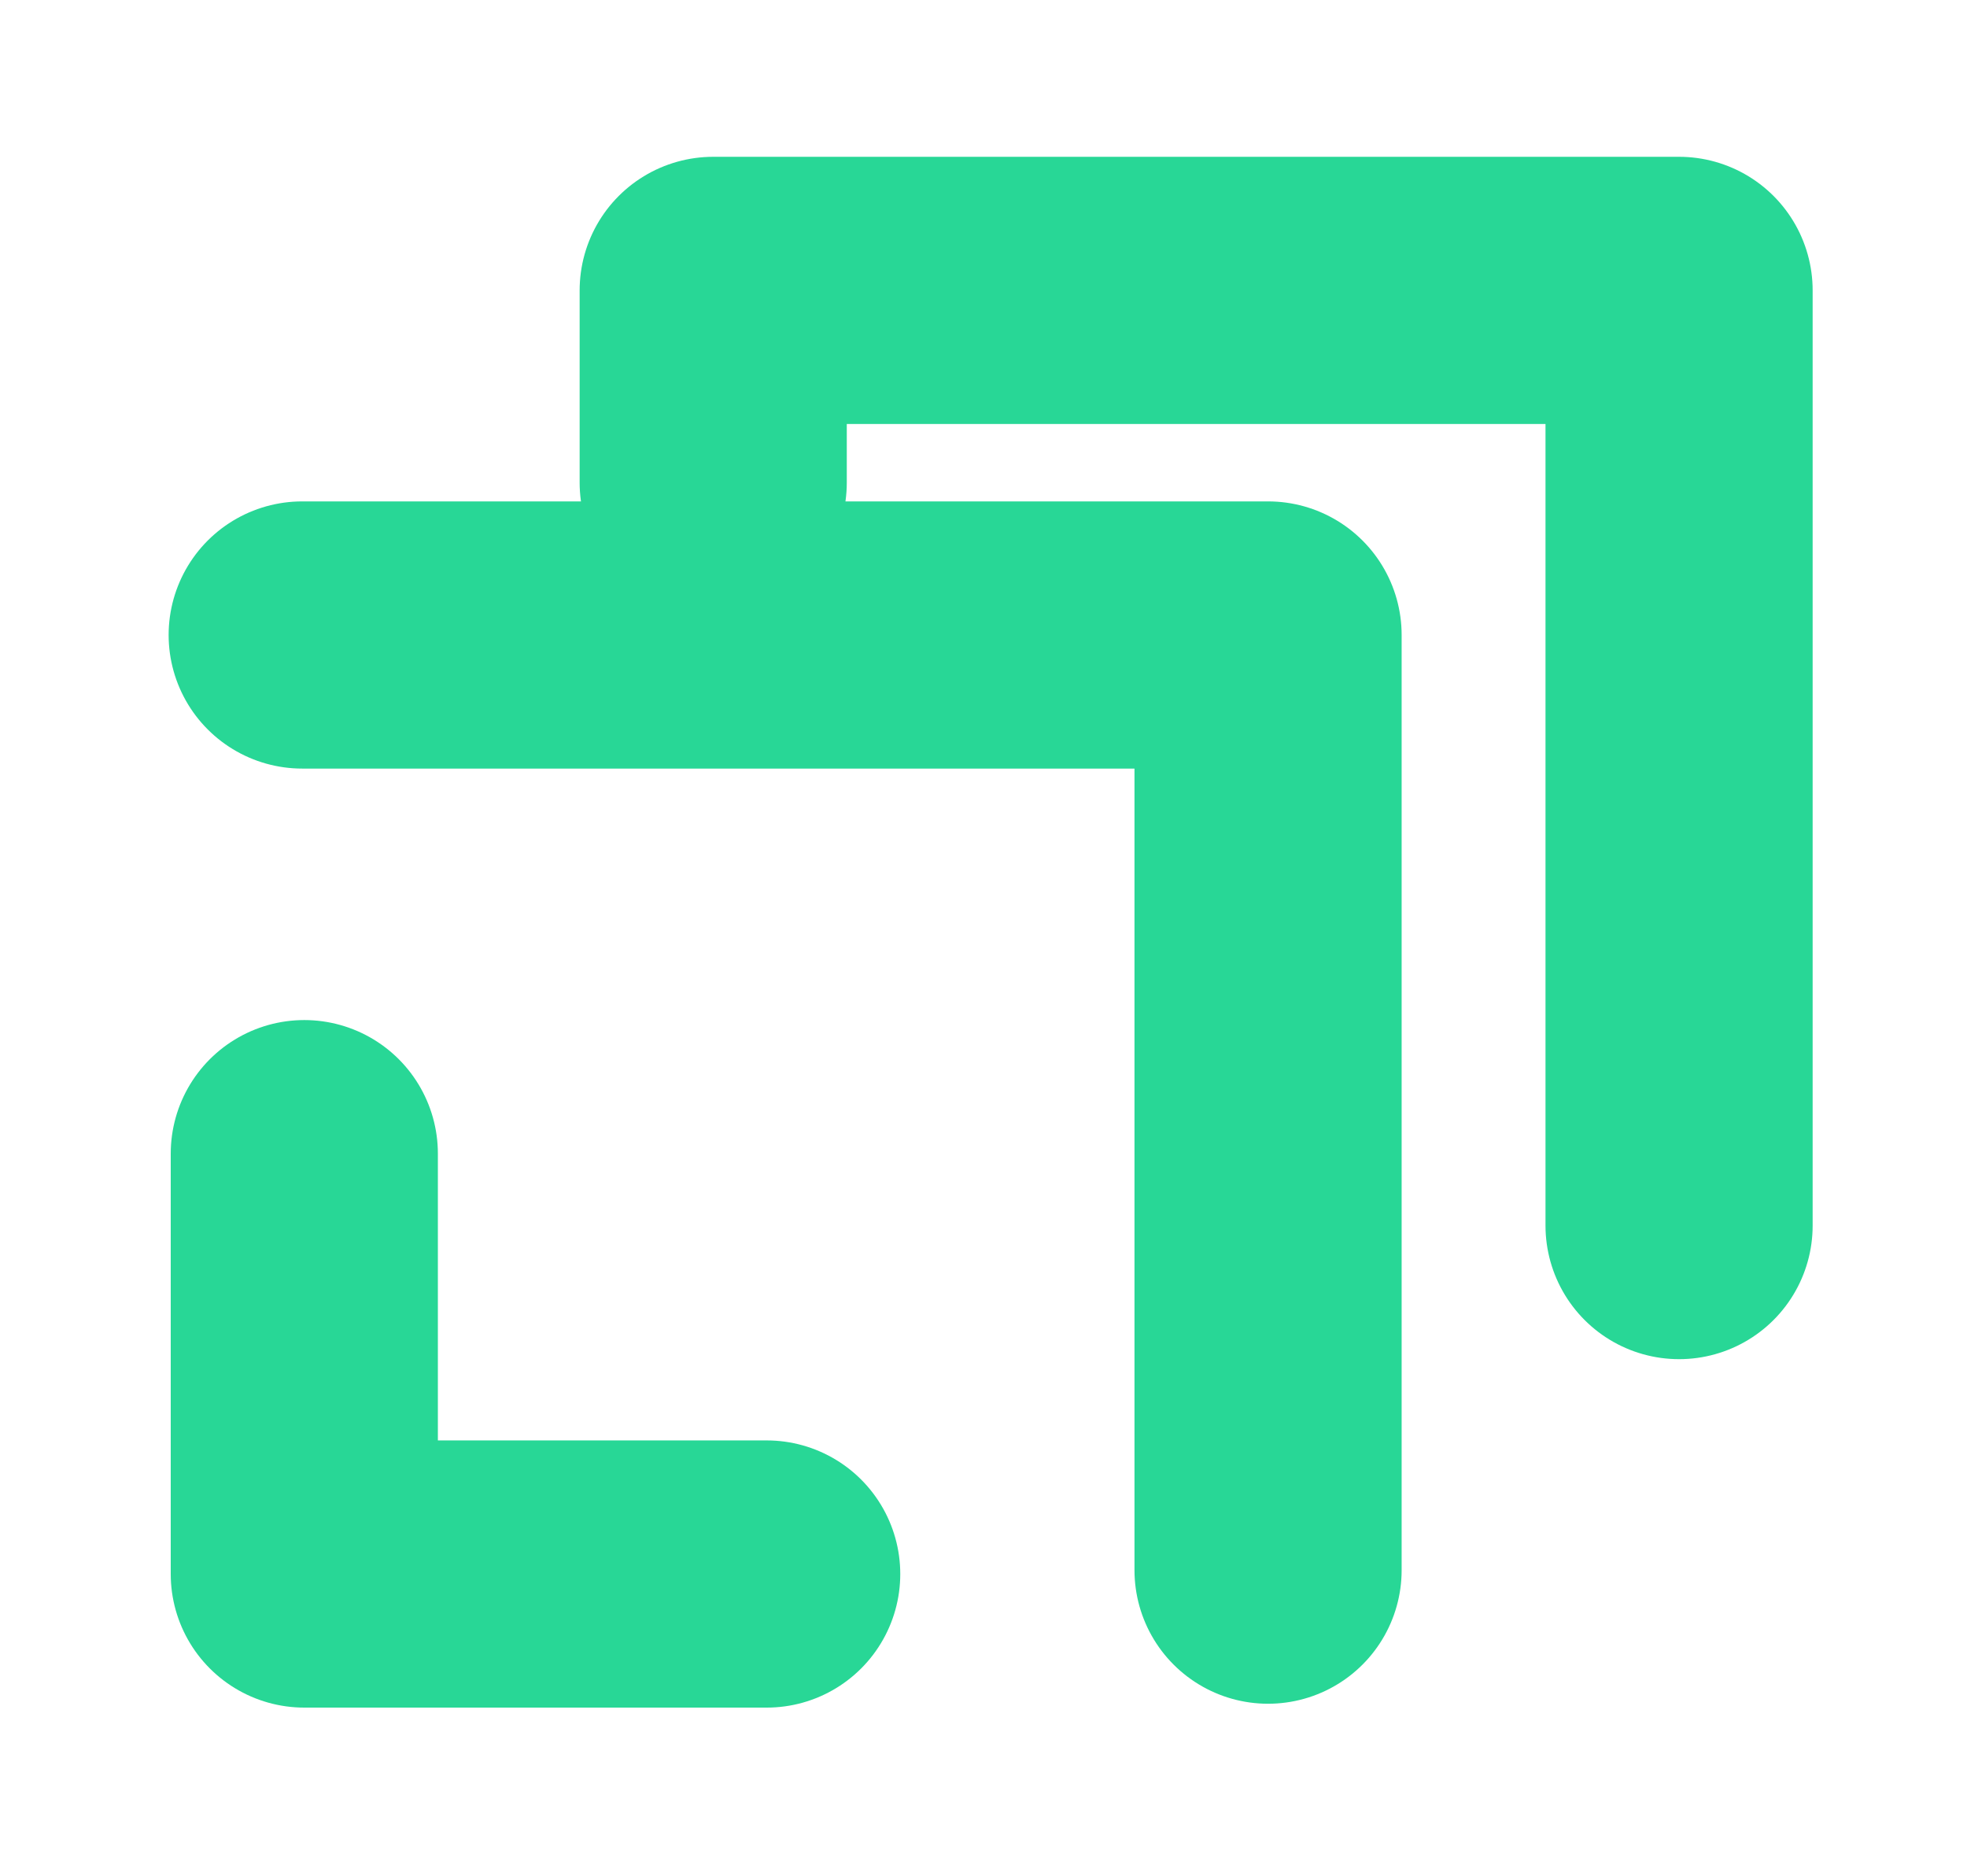
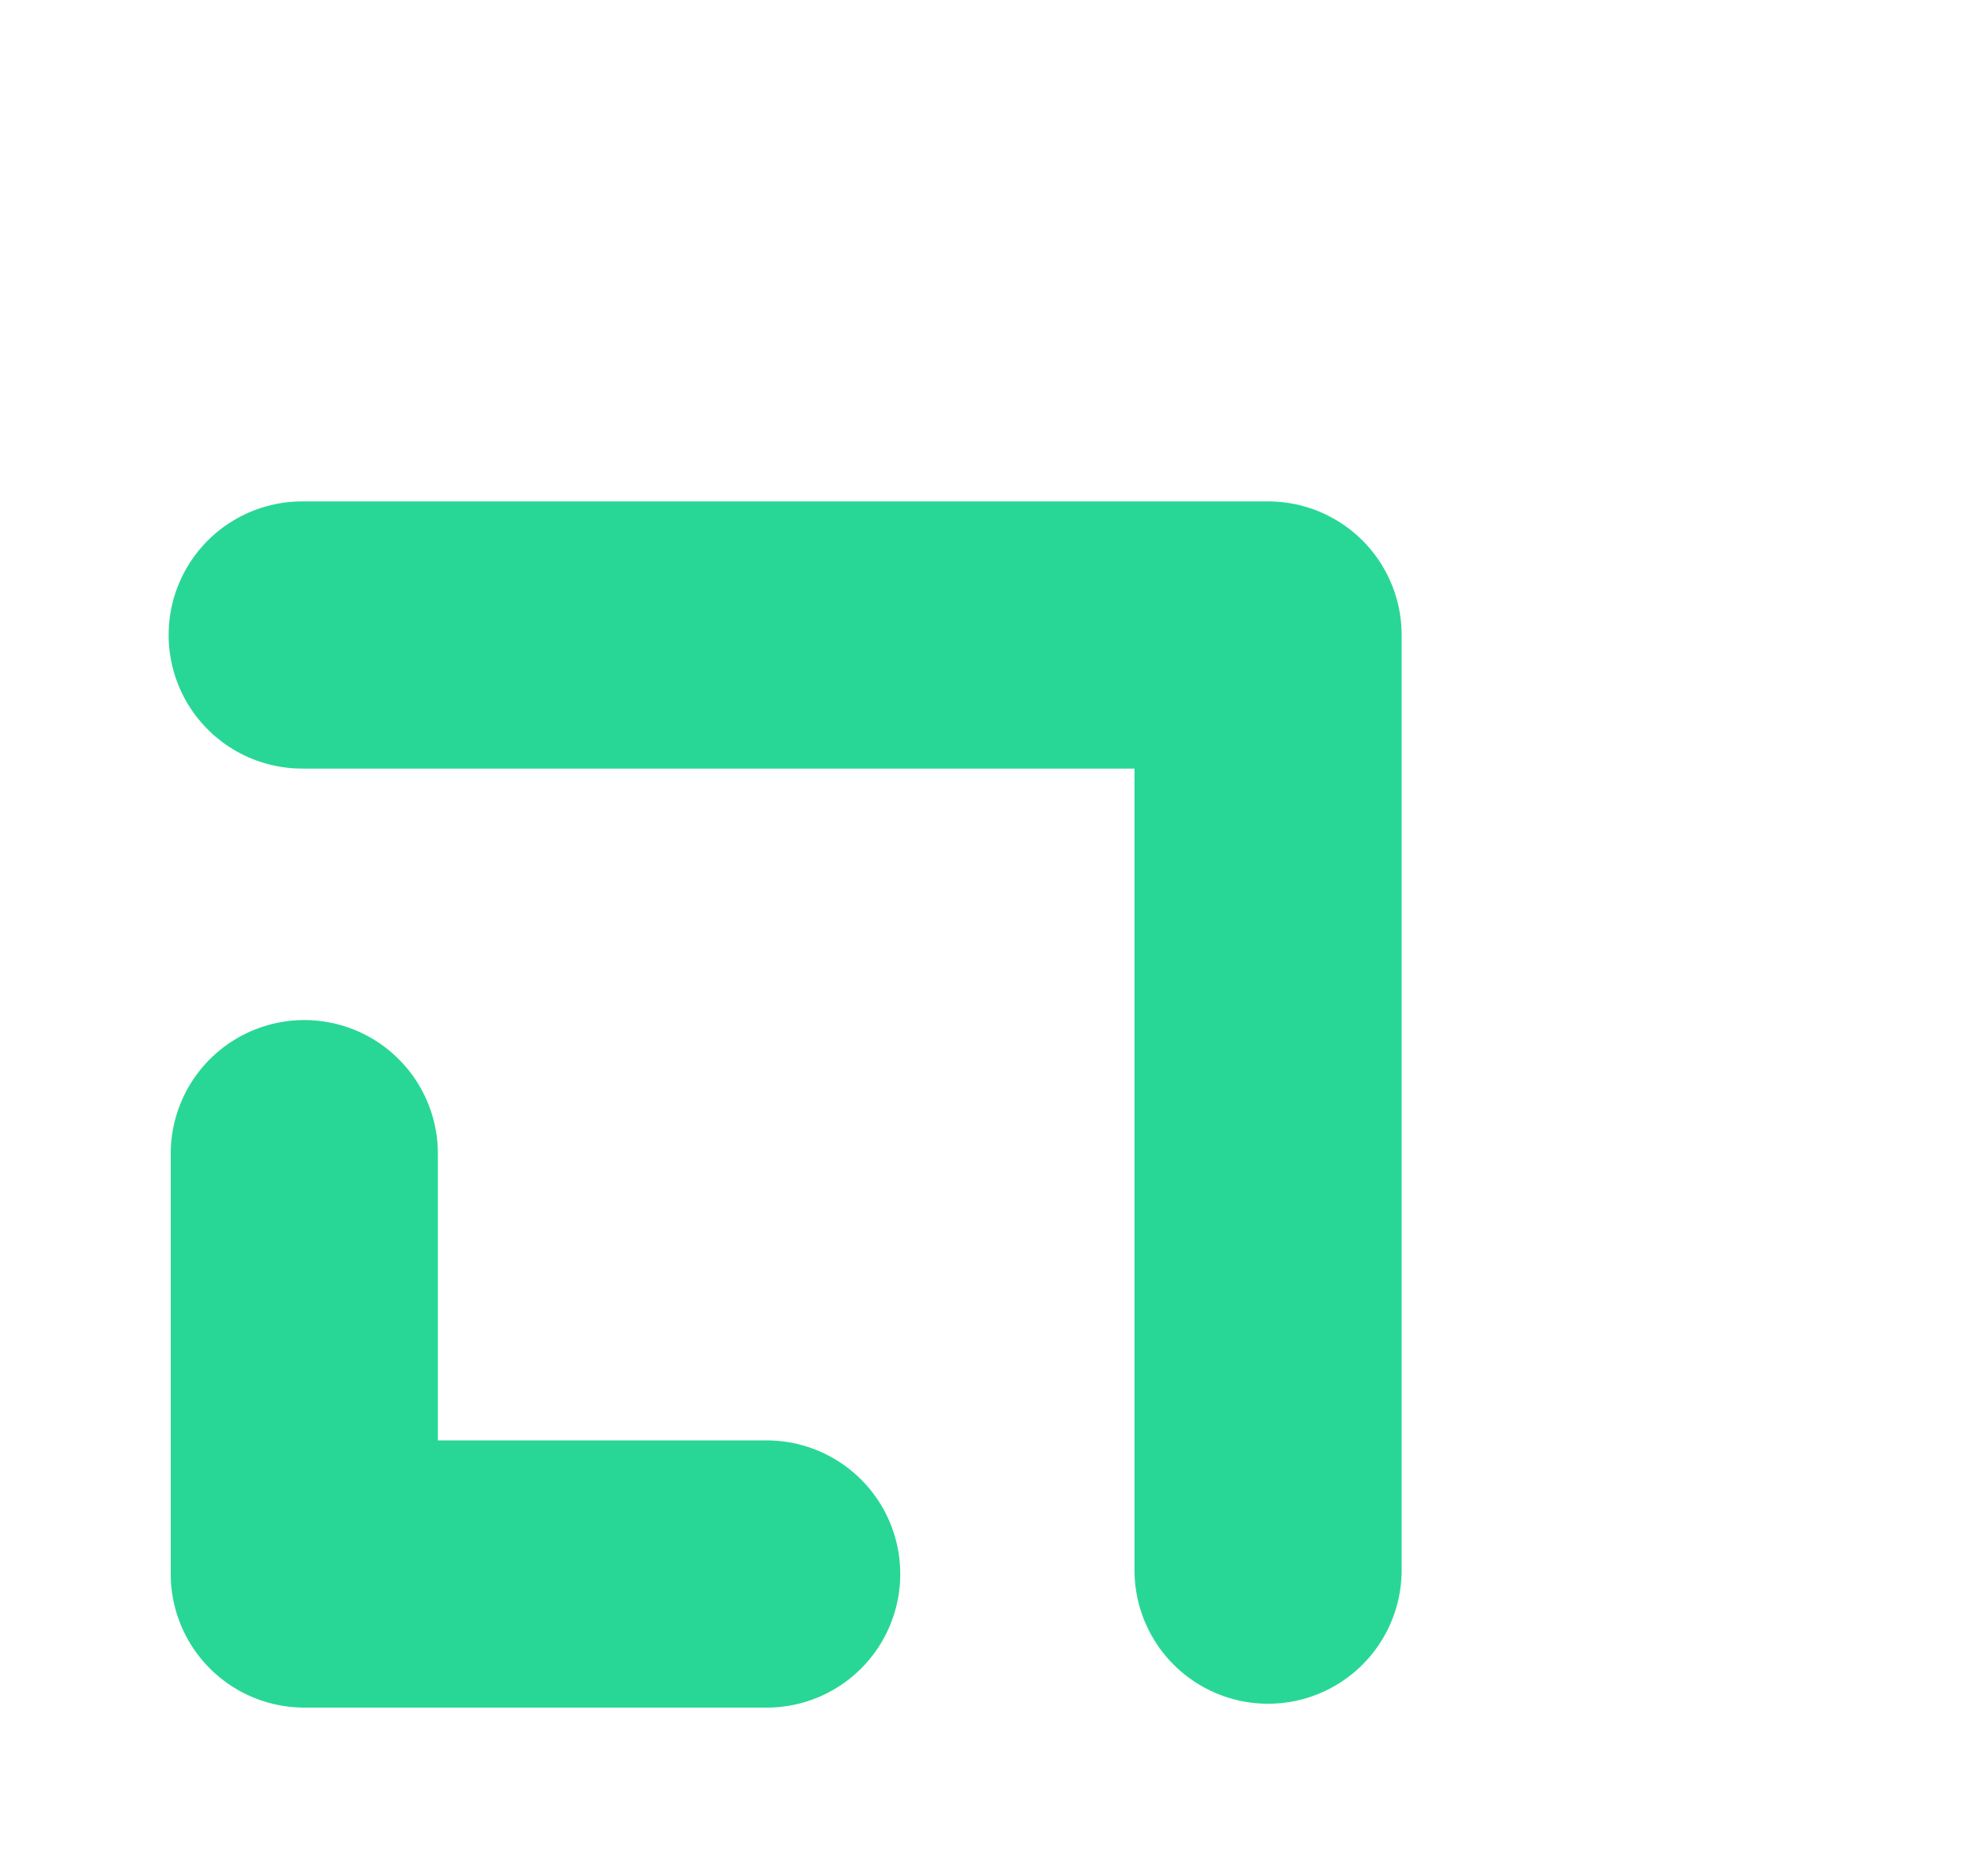
<svg xmlns="http://www.w3.org/2000/svg" width="129" height="123" viewBox="0 0 129 123" fill="none">
  <g filter="url(#filter0_d_1_482)">
    <path d="M19.957 72.953V100.517H50.281" stroke="#28D796" stroke-width="17.52" stroke-linecap="round" stroke-linejoin="round" />
  </g>
  <g filter="url(#filter1_d_1_482)">
-     <path d="M110.117 77.669C110.117 77.669 110.117 34.092 110.117 16.347H46.774V28.948" stroke="#28D796" stroke-width="17.52" stroke-linecap="round" stroke-linejoin="round" />
-   </g>
+     </g>
  <g filter="url(#filter2_d_1_482)">
    <path d="M83.162 100.264C83.162 100.264 83.162 56.688 83.162 38.943H19.819" stroke="#28D796" stroke-width="17.52" stroke-linecap="round" stroke-linejoin="round" />
  </g>
  <defs>
    <filter id="filter0_d_1_482" x="1.089" y="56.781" width="68.06" height="65.3" filterUnits="userSpaceOnUse" color-interpolation-filters="sRGB">
      <feFlood flood-opacity="0" result="BackgroundImageFix" />
      <feColorMatrix in="SourceAlpha" type="matrix" values="0 0 0 0 0 0 0 0 0 0 0 0 0 0 0 0 0 0 127 0" result="hardAlpha" />
      <feOffset dy="2.695" />
      <feGaussianBlur stdDeviation="5.054" />
      <feComposite in2="hardAlpha" operator="out" />
      <feColorMatrix type="matrix" values="0 0 0 0 0 0 0 0 0 0 0 0 0 0 0 0 0 0 0.25 0" />
      <feBlend mode="normal" in2="BackgroundImageFix" result="effect1_dropShadow_1_482" />
      <feBlend mode="normal" in="SourceGraphic" in2="effect1_dropShadow_1_482" result="shape" />
    </filter>
    <filter id="filter1_d_1_482" x="27.906" y="0.175" width="101.079" height="99.058" filterUnits="userSpaceOnUse" color-interpolation-filters="sRGB">
      <feFlood flood-opacity="0" result="BackgroundImageFix" />
      <feColorMatrix in="SourceAlpha" type="matrix" values="0 0 0 0 0 0 0 0 0 0 0 0 0 0 0 0 0 0 127 0" result="hardAlpha" />
      <feOffset dy="2.695" />
      <feGaussianBlur stdDeviation="5.054" />
      <feComposite in2="hardAlpha" operator="out" />
      <feColorMatrix type="matrix" values="0 0 0 0 0 0 0 0 0 0 0 0 0 0 0 0 0 0 0.25 0" />
      <feBlend mode="normal" in2="BackgroundImageFix" result="effect1_dropShadow_1_482" />
      <feBlend mode="normal" in="SourceGraphic" in2="effect1_dropShadow_1_482" result="shape" />
    </filter>
    <filter id="filter2_d_1_482" x="0.951" y="22.77" width="101.079" height="99.058" filterUnits="userSpaceOnUse" color-interpolation-filters="sRGB">
      <feFlood flood-opacity="0" result="BackgroundImageFix" />
      <feColorMatrix in="SourceAlpha" type="matrix" values="0 0 0 0 0 0 0 0 0 0 0 0 0 0 0 0 0 0 127 0" result="hardAlpha" />
      <feOffset dy="2.695" />
      <feGaussianBlur stdDeviation="5.054" />
      <feComposite in2="hardAlpha" operator="out" />
      <feColorMatrix type="matrix" values="0 0 0 0 0 0 0 0 0 0 0 0 0 0 0 0 0 0 0.25 0" />
      <feBlend mode="normal" in2="BackgroundImageFix" result="effect1_dropShadow_1_482" />
      <feBlend mode="normal" in="SourceGraphic" in2="effect1_dropShadow_1_482" result="shape" />
    </filter>
  </defs>
</svg>